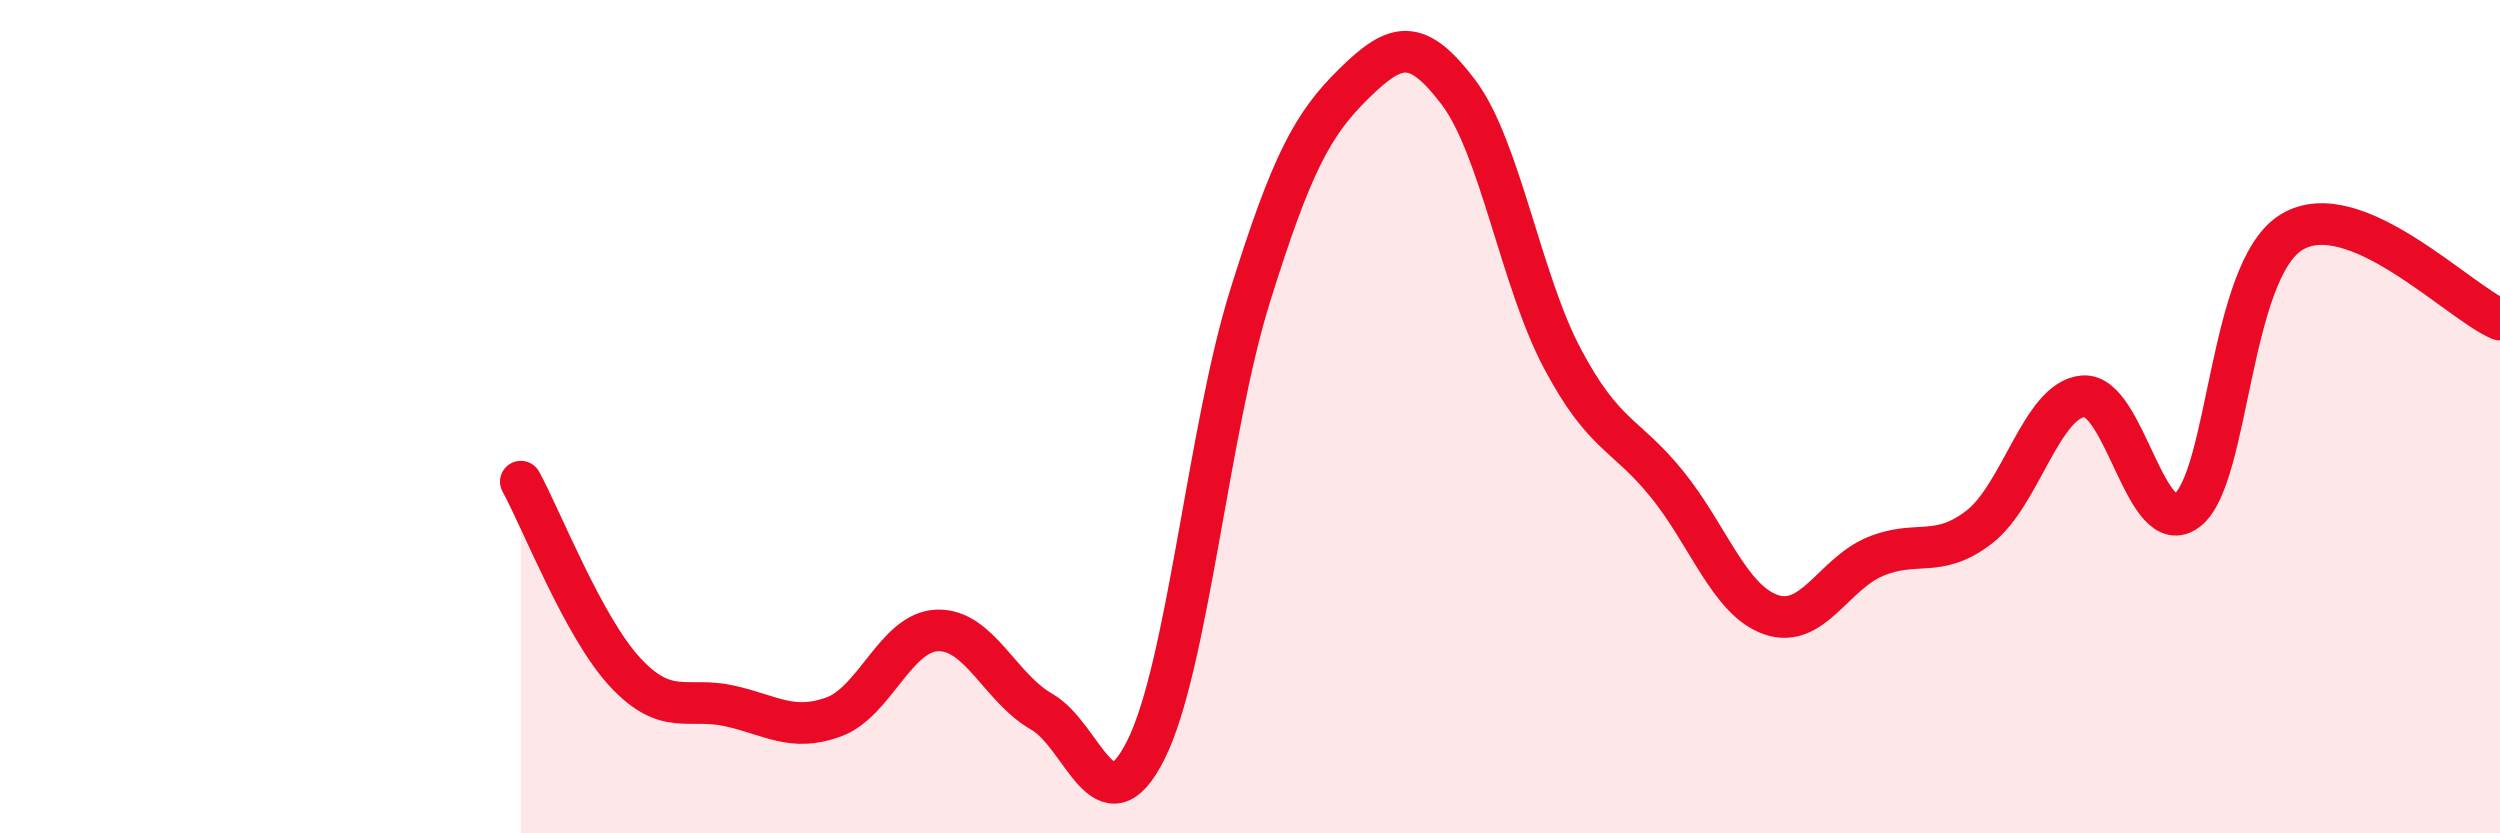
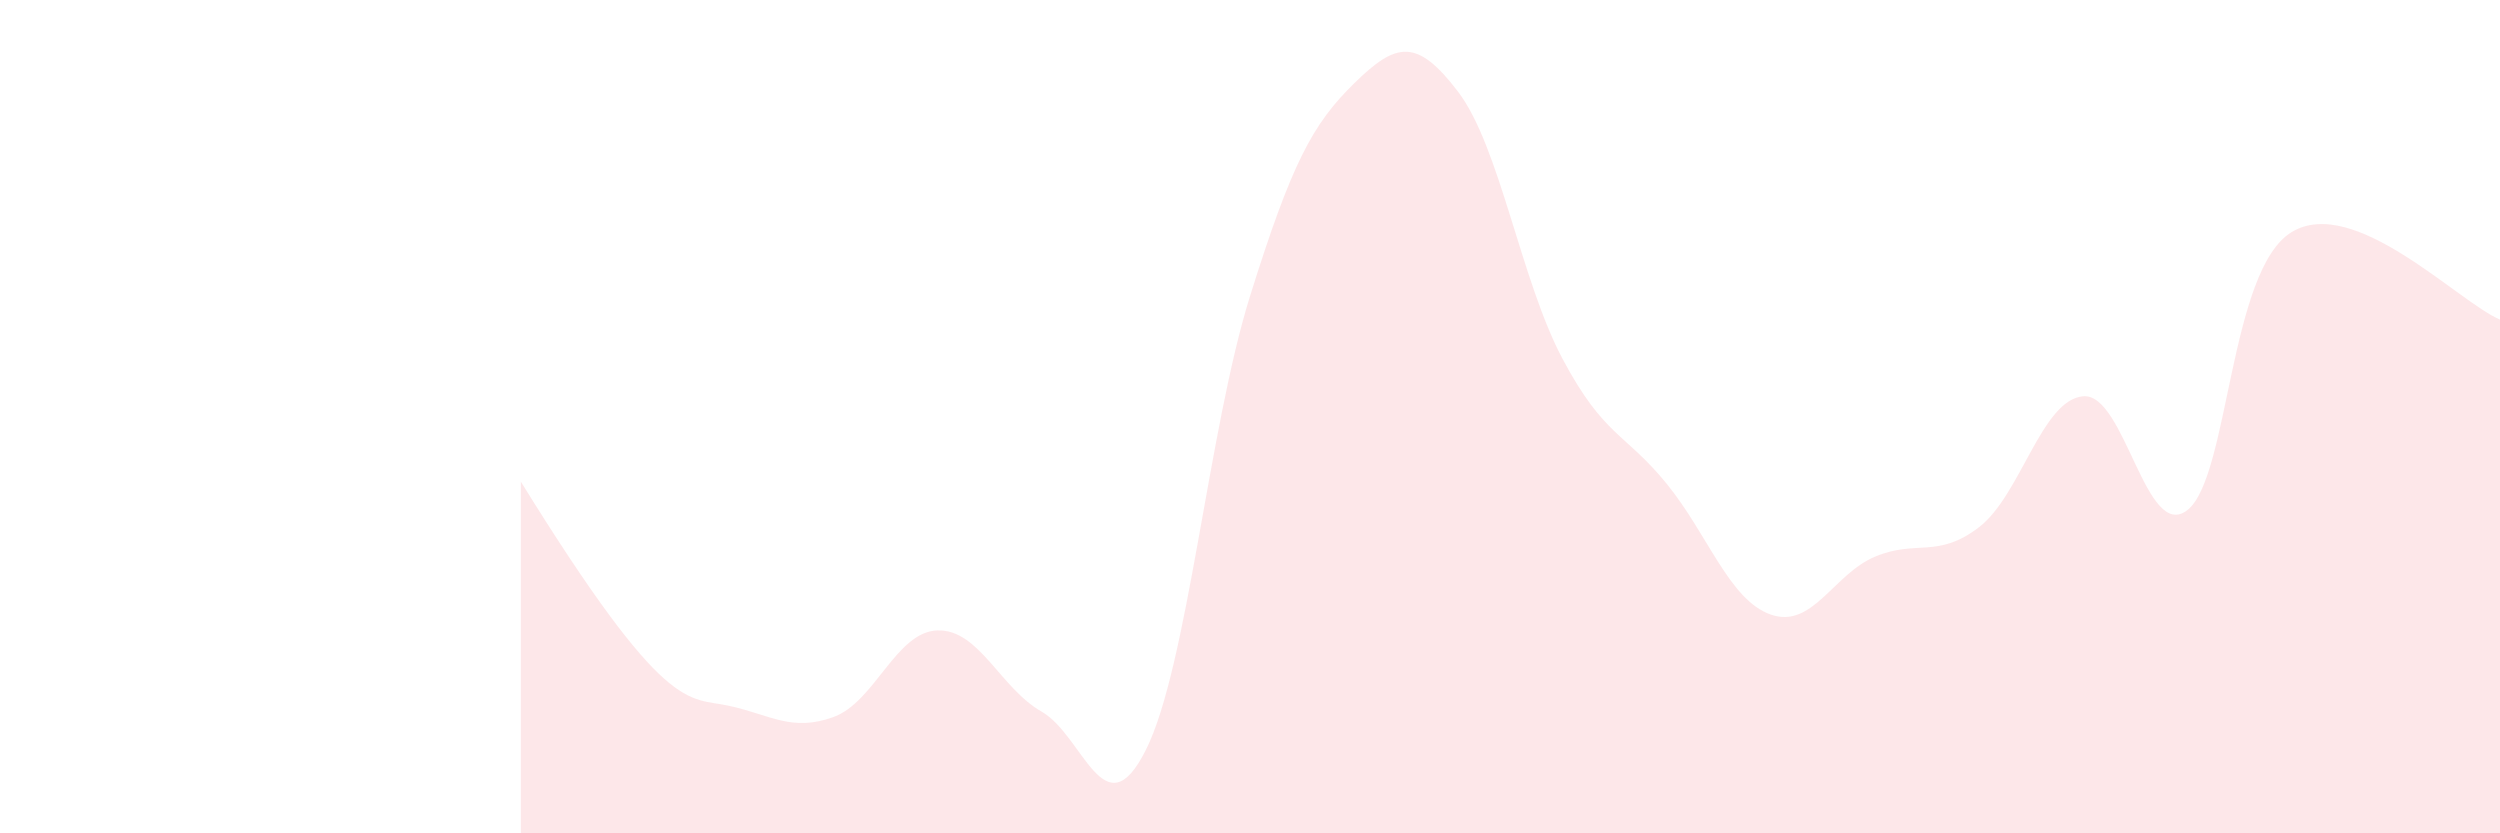
<svg xmlns="http://www.w3.org/2000/svg" width="60" height="20" viewBox="0 0 60 20">
-   <path d="M 12.5,11.56 C 13,12.47 14,15.05 15,16.13 C 16,17.21 16.5,16.72 17.5,16.94 C 18.5,17.16 19,17.57 20,17.21 C 21,16.85 21.5,15.16 22.5,15.13 C 23.5,15.1 24,16.51 25,17.08 C 26,17.65 26.5,19.99 27.5,18 C 28.5,16.01 29,10.31 30,7.11 C 31,3.91 31.5,2.98 32.5,2 C 33.5,1.02 34,0.89 35,2.21 C 36,3.53 36.5,6.73 37.5,8.61 C 38.5,10.49 39,10.38 40,11.61 C 41,12.84 41.5,14.4 42.5,14.75 C 43.5,15.1 44,13.78 45,13.36 C 46,12.94 46.5,13.42 47.5,12.65 C 48.5,11.88 49,9.59 50,9.51 C 51,9.43 51.5,13.03 52.5,12.24 C 53.5,11.45 53.5,6.48 55,5.57 C 56.5,4.66 59,7.25 60,7.67L60 20L12.5 20Z" fill="#EB0A25" opacity="0.1" stroke-linecap="round" stroke-linejoin="round" />
-   <path d="M 12.5,11.56 C 13,12.47 14,15.05 15,16.13 C 16,17.21 16.5,16.72 17.5,16.94 C 18.5,17.16 19,17.57 20,17.21 C 21,16.85 21.5,15.16 22.5,15.13 C 23.5,15.1 24,16.51 25,17.08 C 26,17.65 26.5,19.99 27.5,18 C 28.5,16.01 29,10.31 30,7.11 C 31,3.91 31.5,2.98 32.5,2 C 33.5,1.02 34,0.89 35,2.21 C 36,3.53 36.5,6.73 37.5,8.61 C 38.5,10.49 39,10.38 40,11.61 C 41,12.84 41.5,14.4 42.5,14.75 C 43.5,15.1 44,13.78 45,13.36 C 46,12.94 46.5,13.42 47.5,12.65 C 48.5,11.88 49,9.59 50,9.51 C 51,9.43 51.5,13.03 52.5,12.24 C 53.5,11.45 53.5,6.48 55,5.57 C 56.5,4.66 59,7.25 60,7.67" stroke="#EB0A25" stroke-width="1" fill="none" stroke-linecap="round" stroke-linejoin="round" />
+   <path d="M 12.5,11.56 C 16,17.21 16.5,16.72 17.5,16.94 C 18.5,17.16 19,17.57 20,17.21 C 21,16.85 21.5,15.16 22.5,15.13 C 23.5,15.1 24,16.51 25,17.08 C 26,17.65 26.5,19.99 27.5,18 C 28.5,16.01 29,10.31 30,7.11 C 31,3.91 31.5,2.98 32.5,2 C 33.5,1.02 34,0.89 35,2.21 C 36,3.53 36.5,6.73 37.5,8.61 C 38.5,10.49 39,10.38 40,11.61 C 41,12.84 41.5,14.4 42.5,14.75 C 43.5,15.1 44,13.78 45,13.36 C 46,12.94 46.5,13.42 47.5,12.65 C 48.5,11.88 49,9.59 50,9.51 C 51,9.43 51.5,13.03 52.5,12.24 C 53.5,11.45 53.5,6.48 55,5.57 C 56.5,4.66 59,7.25 60,7.67L60 20L12.5 20Z" fill="#EB0A25" opacity="0.1" stroke-linecap="round" stroke-linejoin="round" />
</svg>